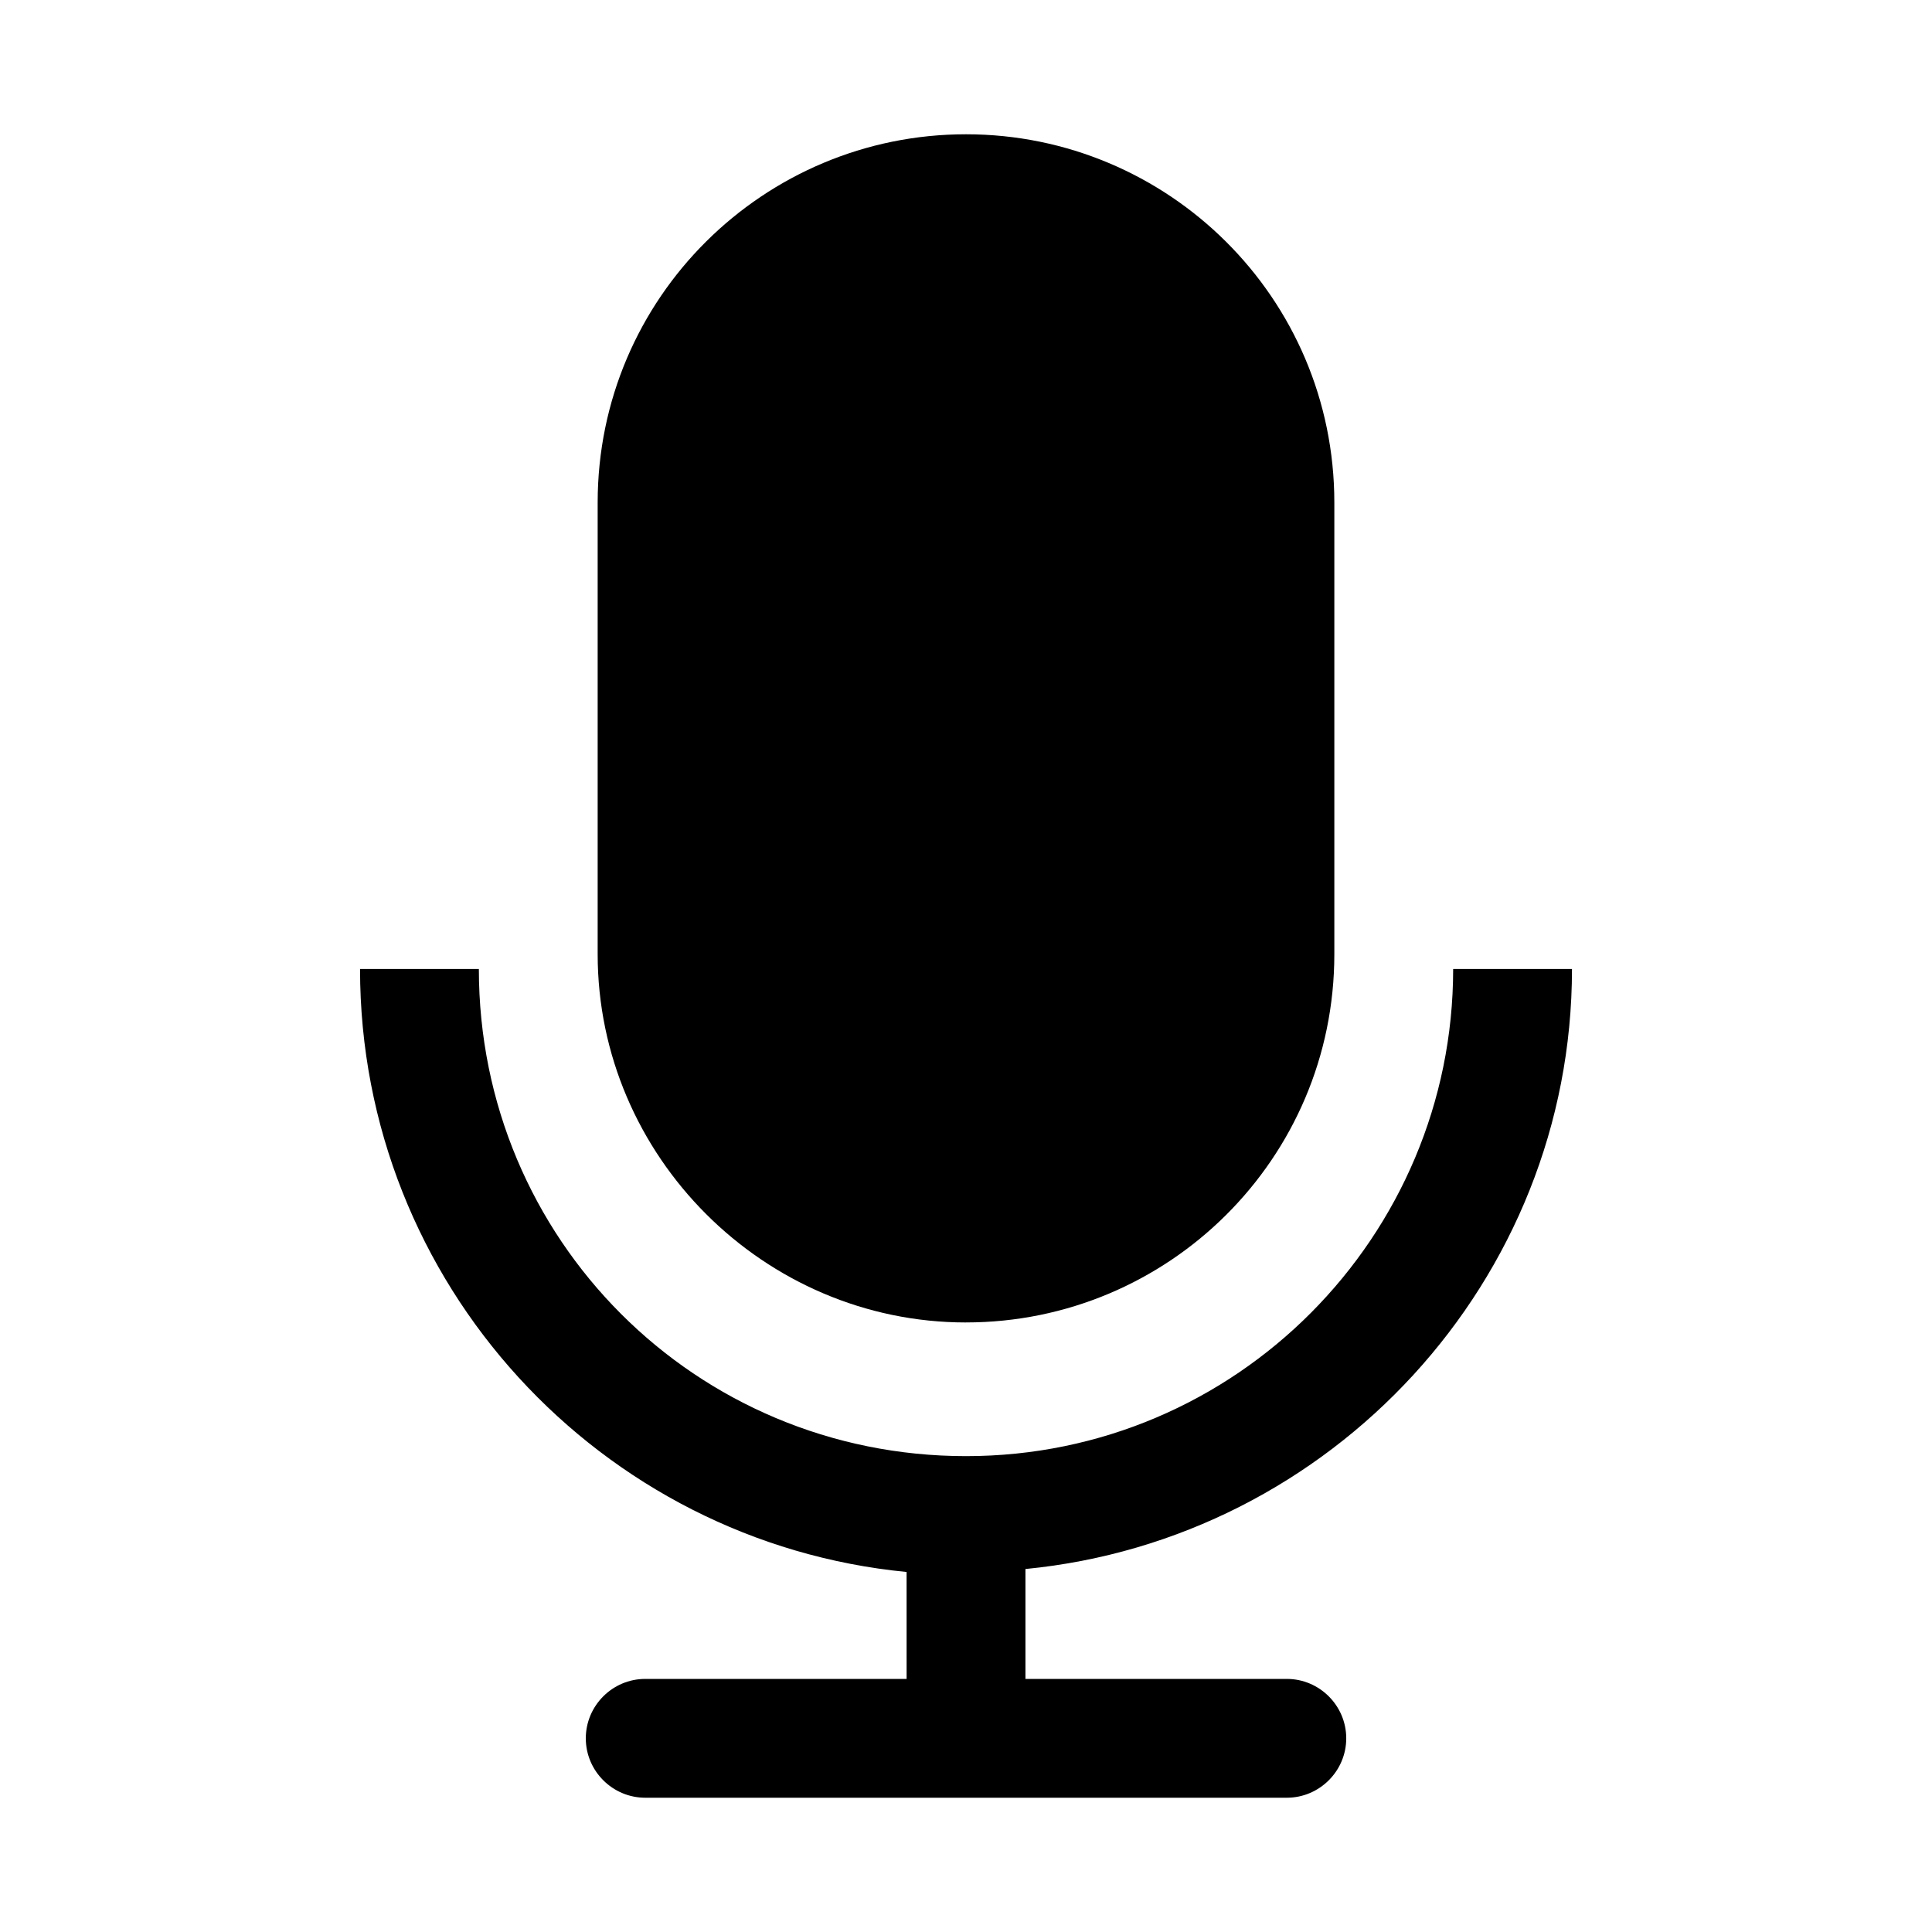
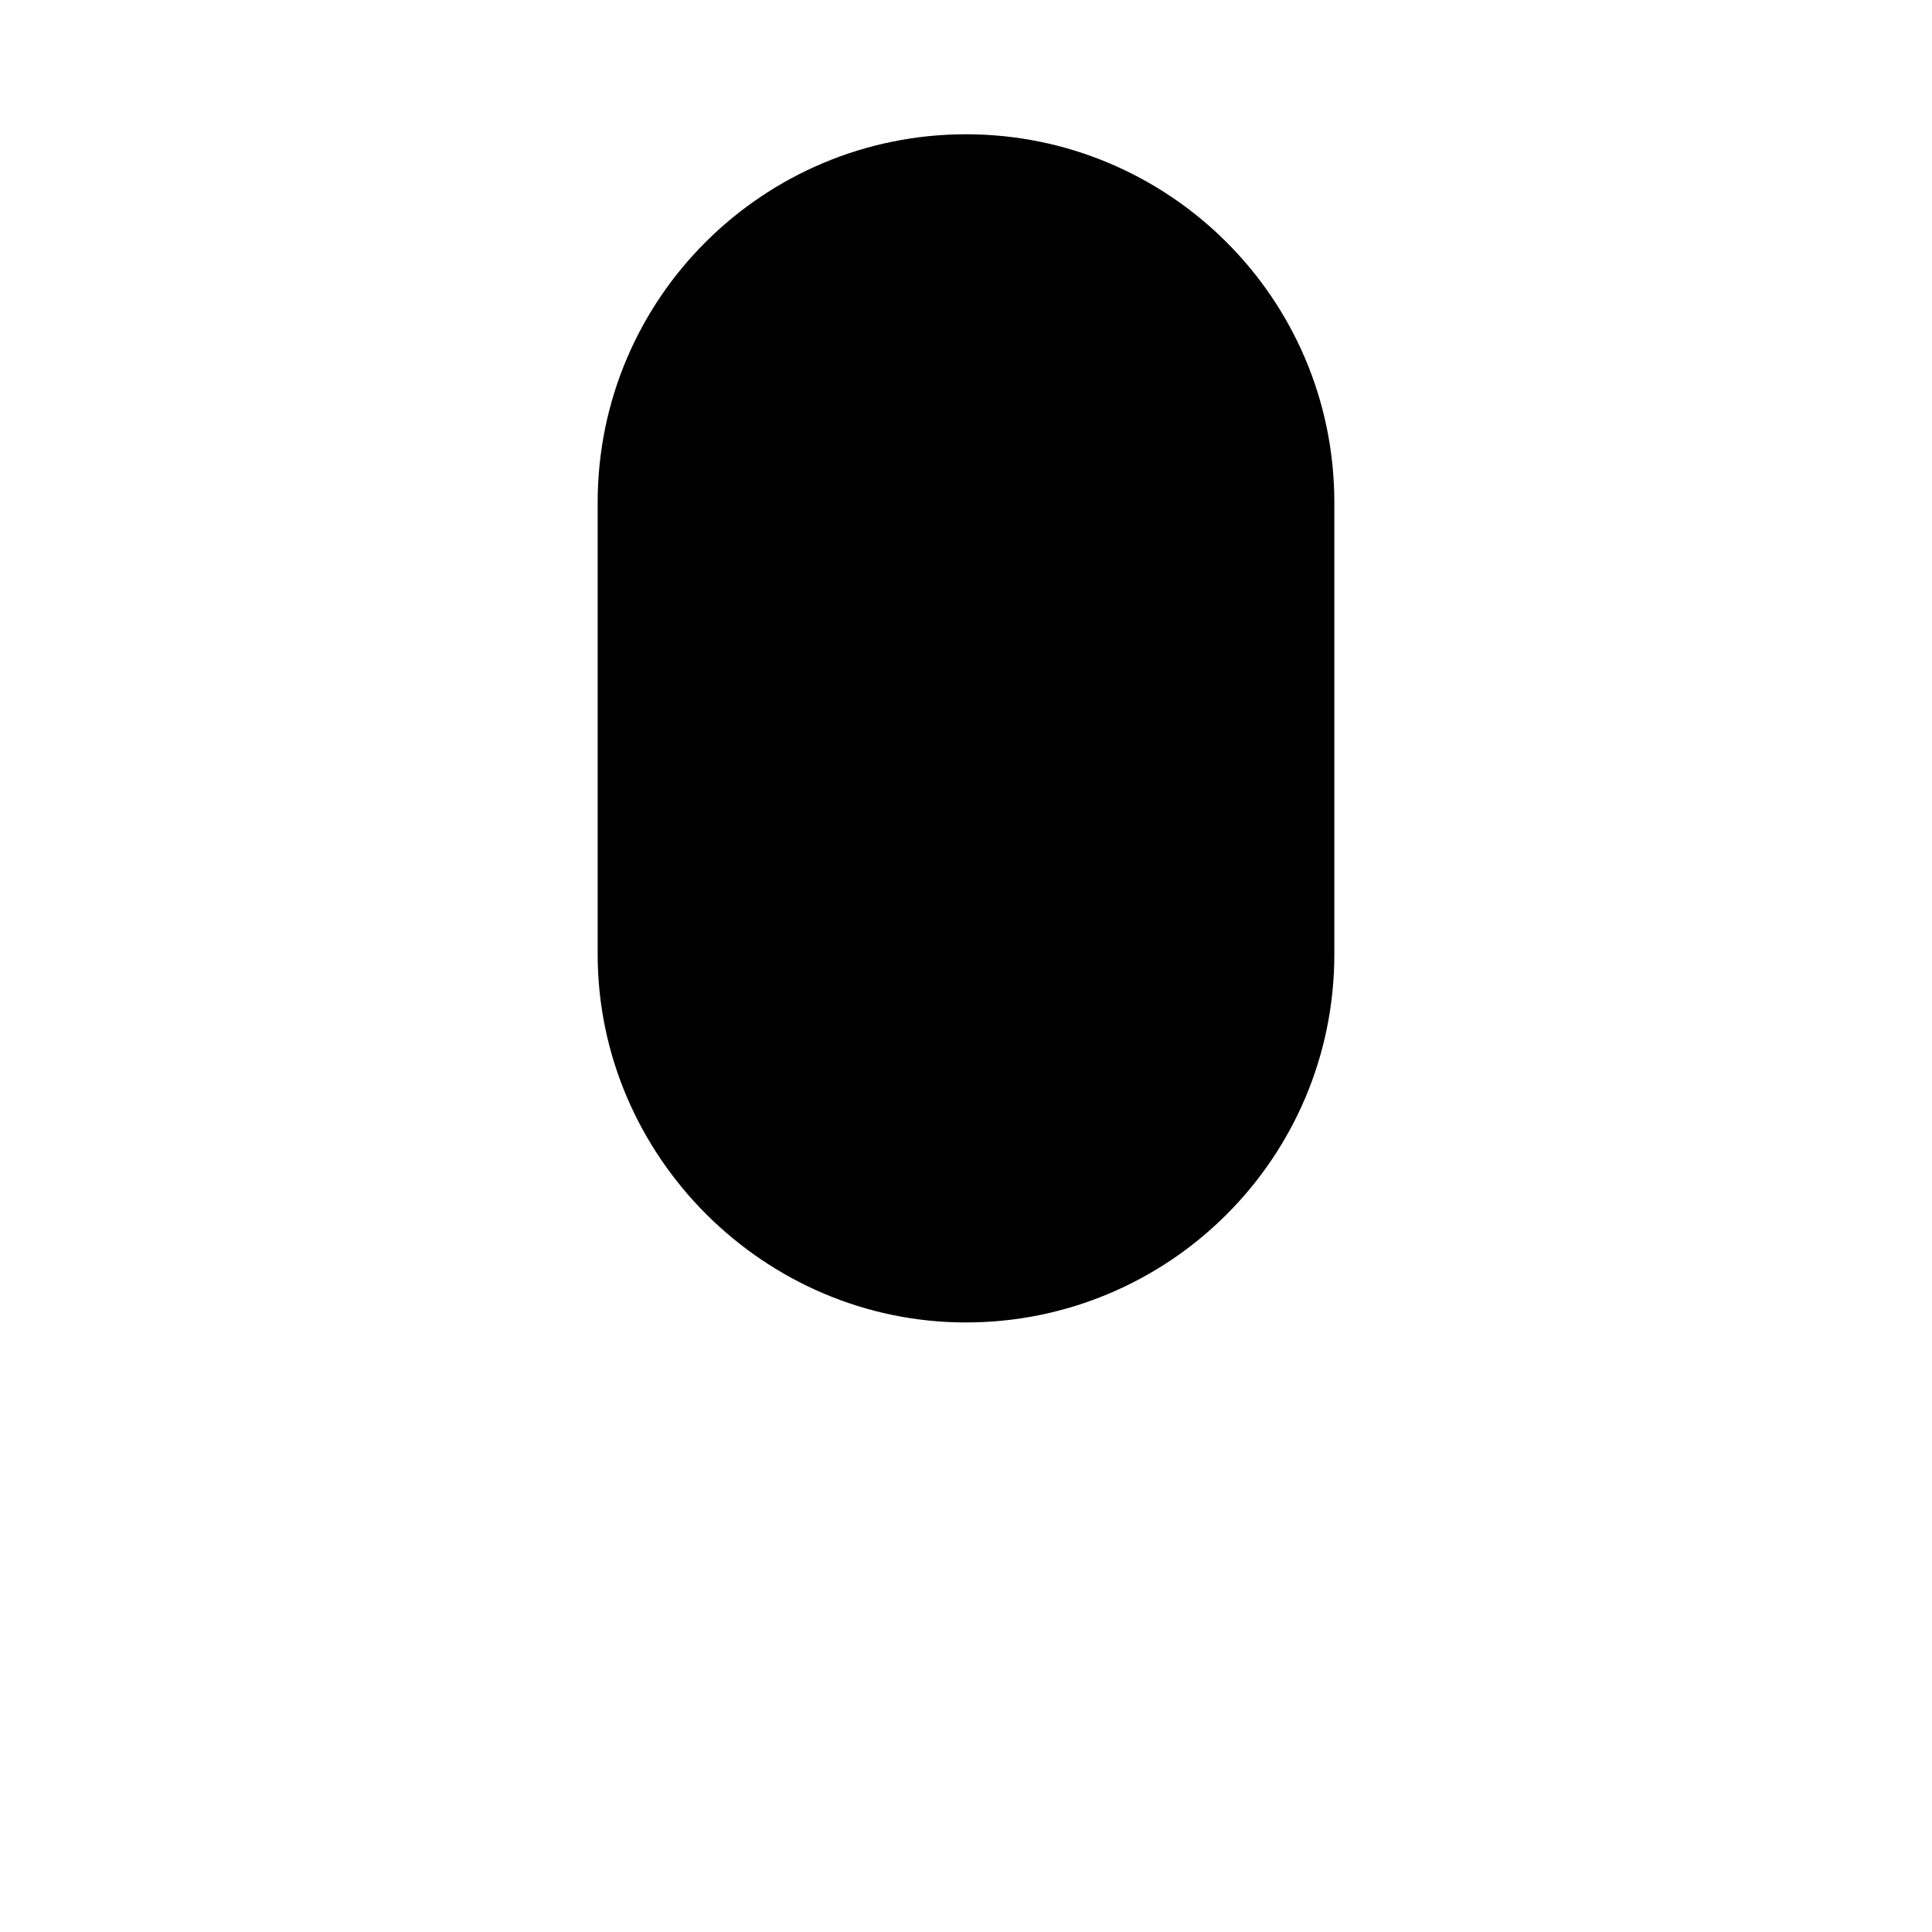
<svg xmlns="http://www.w3.org/2000/svg" fill="#000000" width="800px" height="800px" version="1.1" viewBox="144 144 512 512">
  <g>
-     <path d="m560.59 400.79h-31.488c0 70.848-57.465 129.1-129.1 129.1-71.637 0-129.1-57.465-129.1-129.1h-31.488c0 83.445 63.762 151.93 144.84 159.8l0.004 28.34h-69.273c-8.66 0-15.742 7.086-15.742 15.742 0 8.66 7.086 15.742 15.742 15.742h170.04c8.66 0 15.742-7.086 15.742-15.742 0-8.66-7.086-15.742-15.742-15.742h-69.273v-29.125c81.082-7.871 144.84-76.359 144.84-159.02z" />
-     <path d="m400 494.46c53.531 0 97.613-43.297 97.613-97.613v-119.65c0-54.316-44.086-97.613-97.613-97.613-53.531 0-97.613 43.297-97.613 97.613v119.66c0 53.527 44.082 97.609 97.613 97.609z" />
+     <path d="m400 494.46c53.531 0 97.613-43.297 97.613-97.613v-119.65c0-54.316-44.086-97.613-97.613-97.613-53.531 0-97.613 43.297-97.613 97.613v119.66c0 53.527 44.082 97.609 97.613 97.609" />
  </g>
</svg>